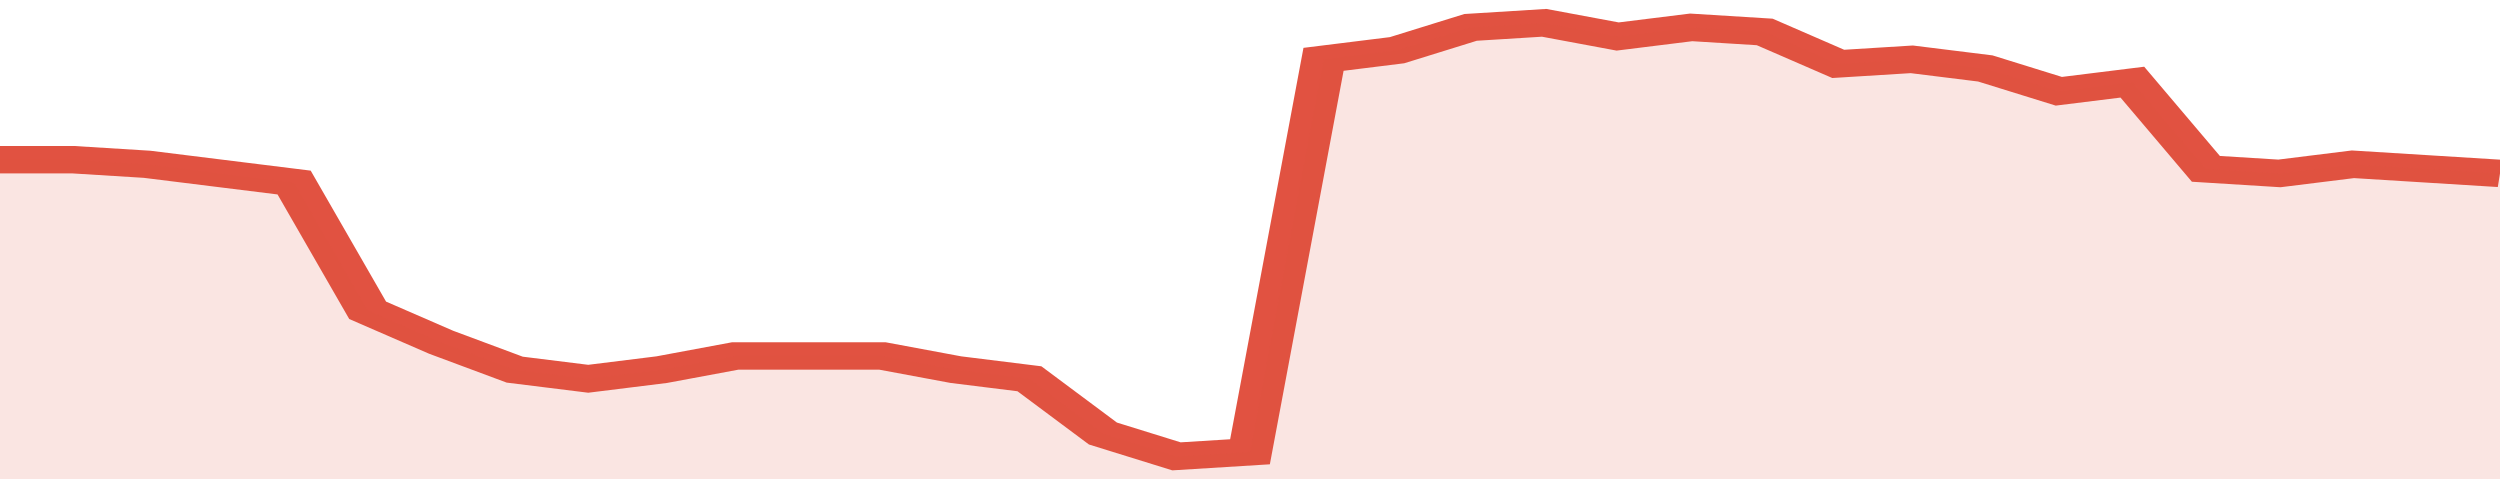
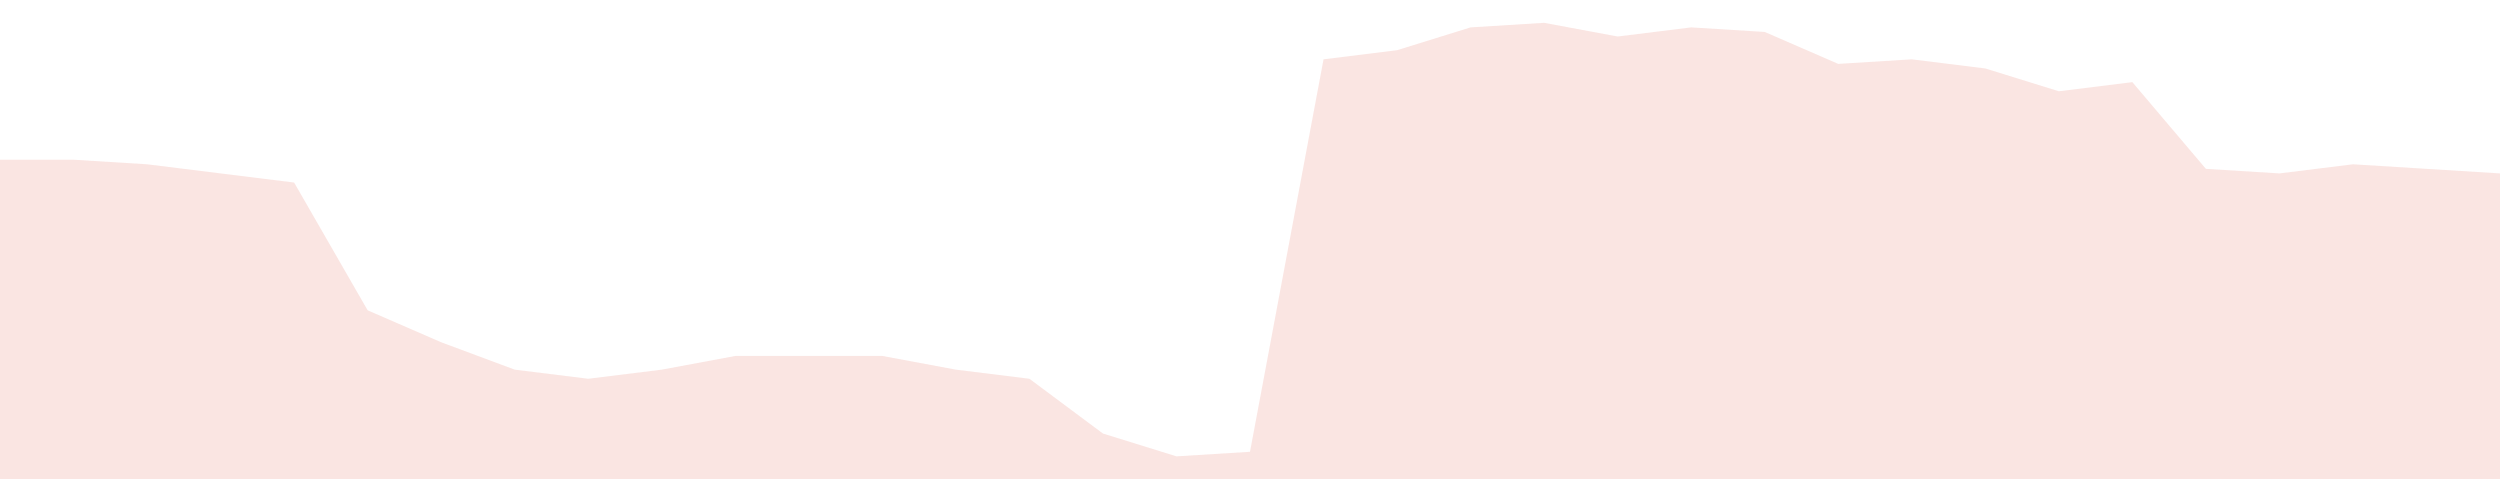
<svg xmlns="http://www.w3.org/2000/svg" viewBox="0 0 340 105" width="120" height="23" preserveAspectRatio="none">
-   <polyline fill="none" stroke="#E15241" stroke-width="6" points="0, 35 10, 35 20, 36 30, 38 40, 40 50, 68 60, 75 70, 81 80, 83 90, 81 100, 78 110, 78 120, 78 130, 81 140, 83 150, 95 160, 100 170, 99 180, 13 190, 11 200, 6 210, 5 220, 8 230, 6 240, 7 250, 14 260, 13 270, 15 280, 20 290, 18 300, 37 310, 38 320, 36 330, 37 340, 38 340, 38 "> </polyline>
  <polygon fill="#E15241" opacity="0.15" points="0, 105 0, 35 10, 35 20, 36 30, 38 40, 40 50, 68 60, 75 70, 81 80, 83 90, 81 100, 78 110, 78 120, 78 130, 81 140, 83 150, 95 160, 100 170, 99 180, 13 190, 11 200, 6 210, 5 220, 8 230, 6 240, 7 250, 14 260, 13 270, 15 280, 20 290, 18 300, 37 310, 38 320, 36 330, 37 340, 38 340, 105 " />
</svg>